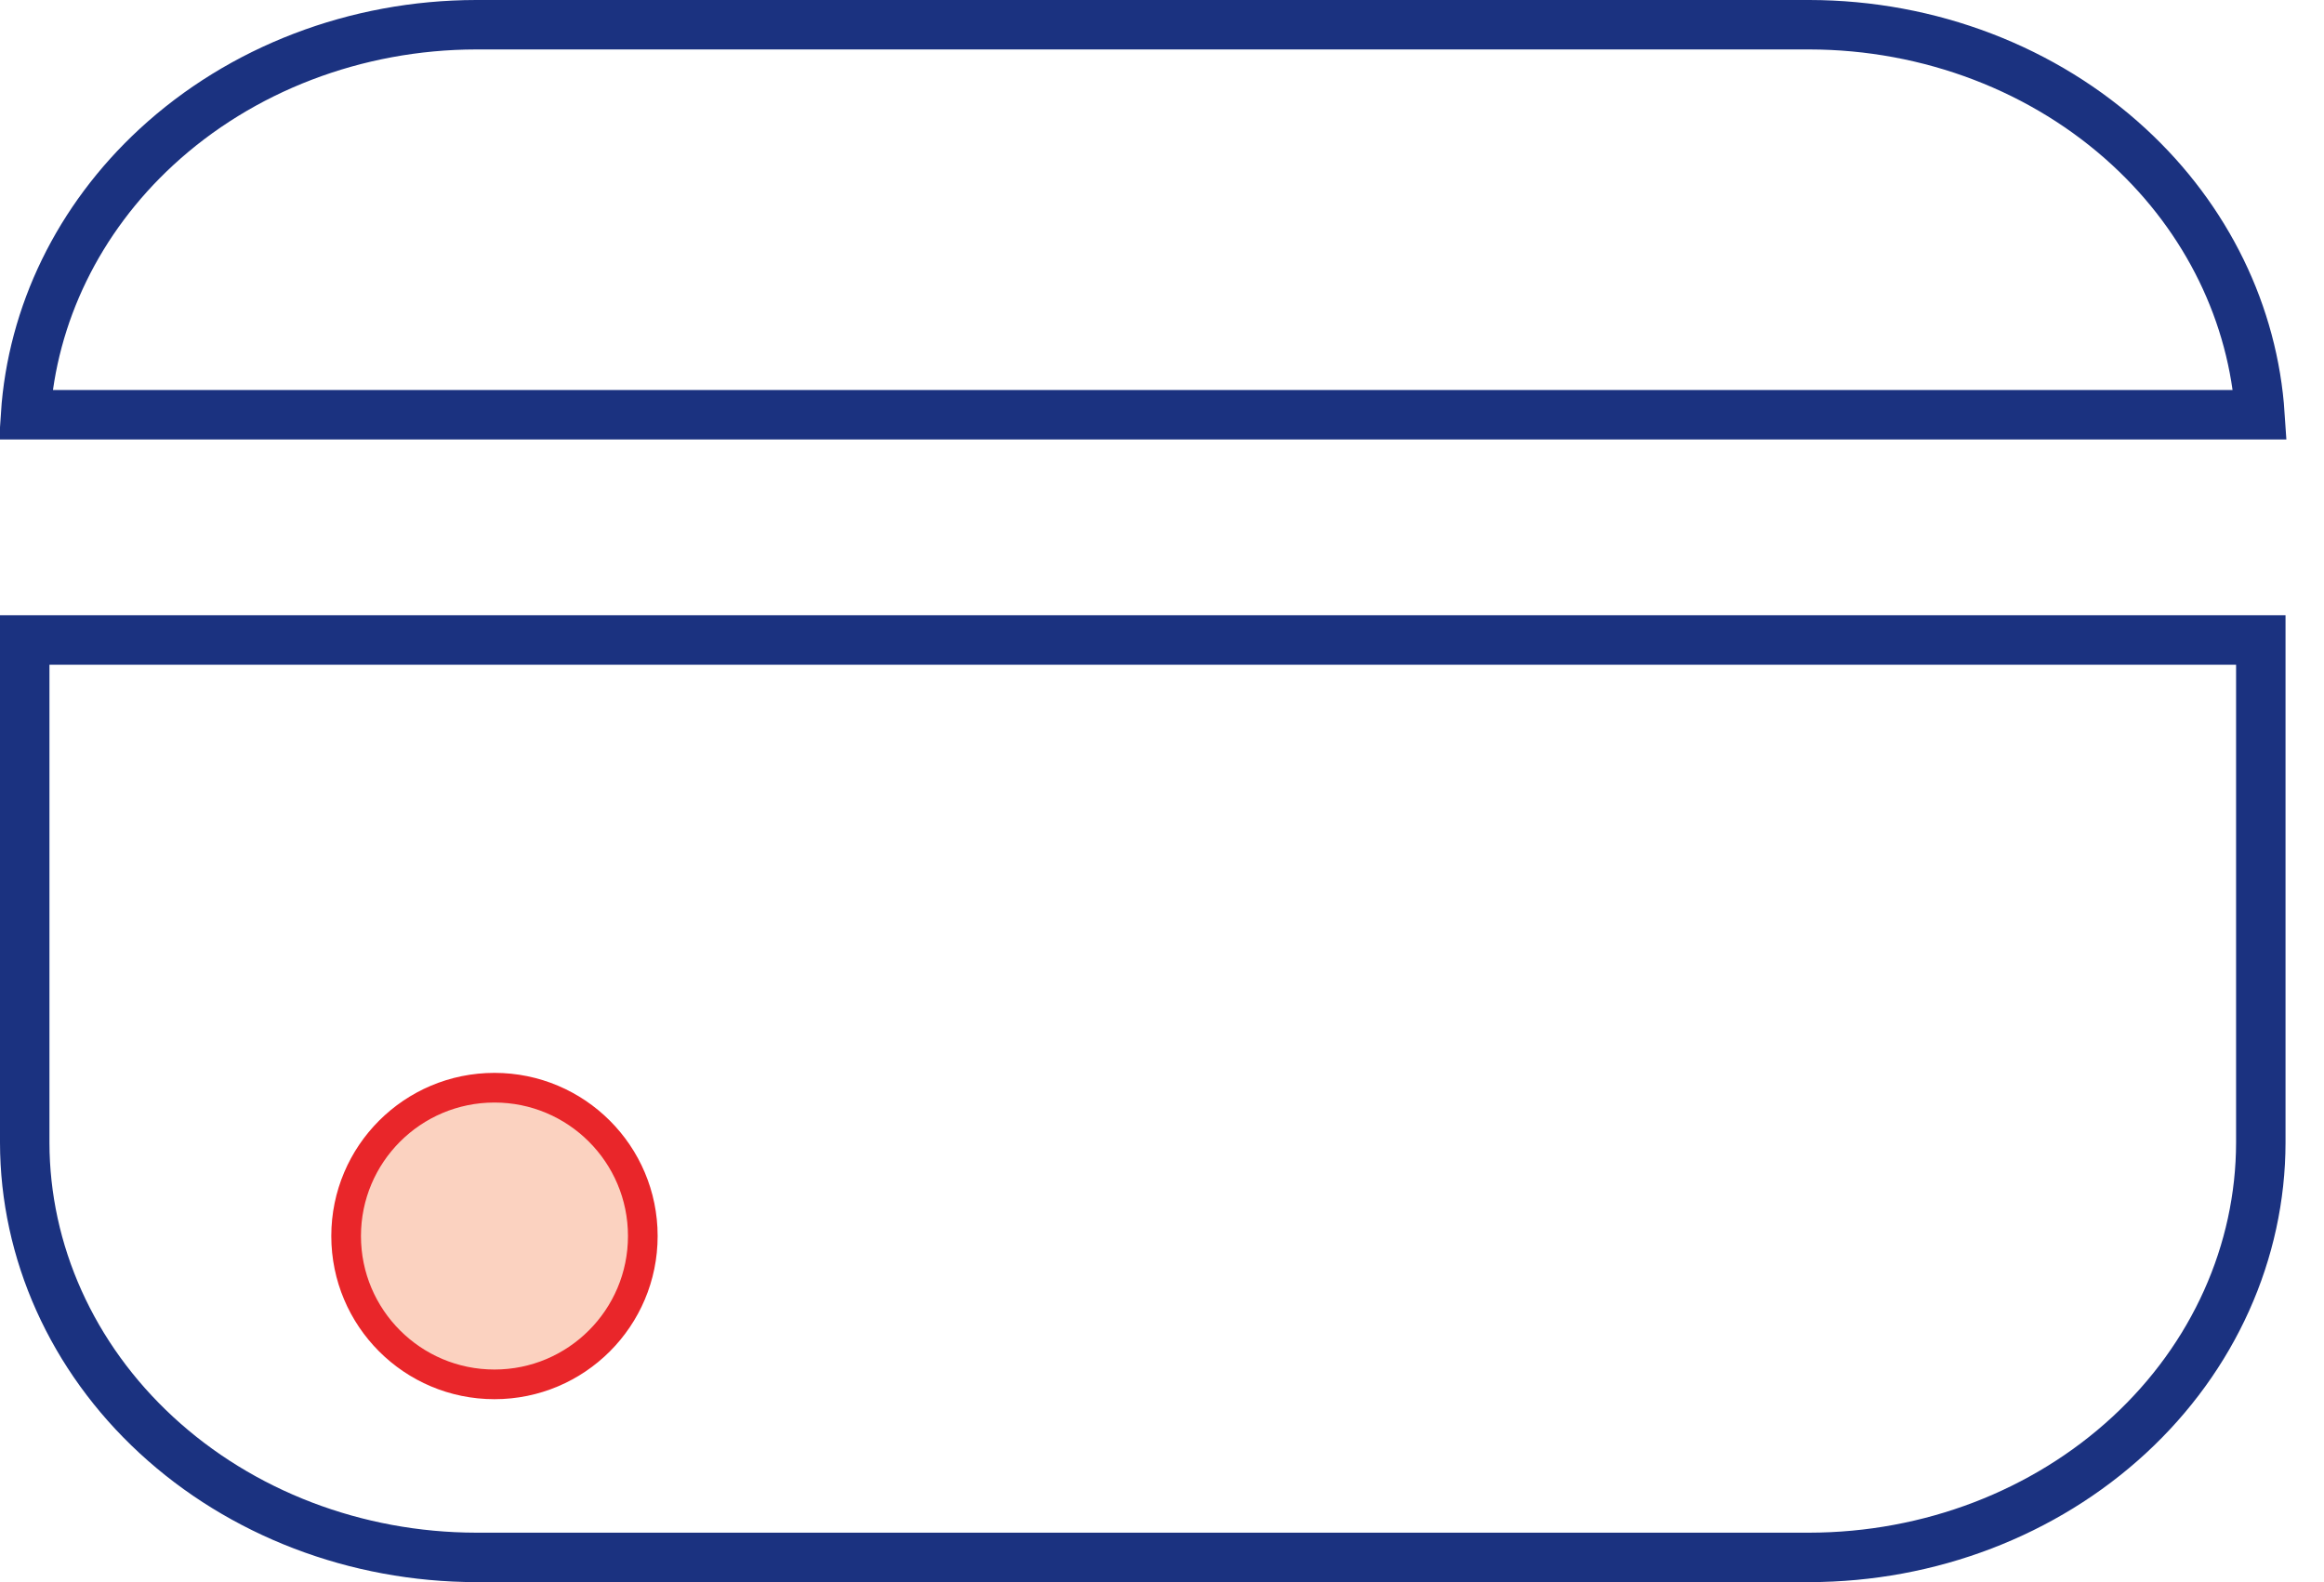
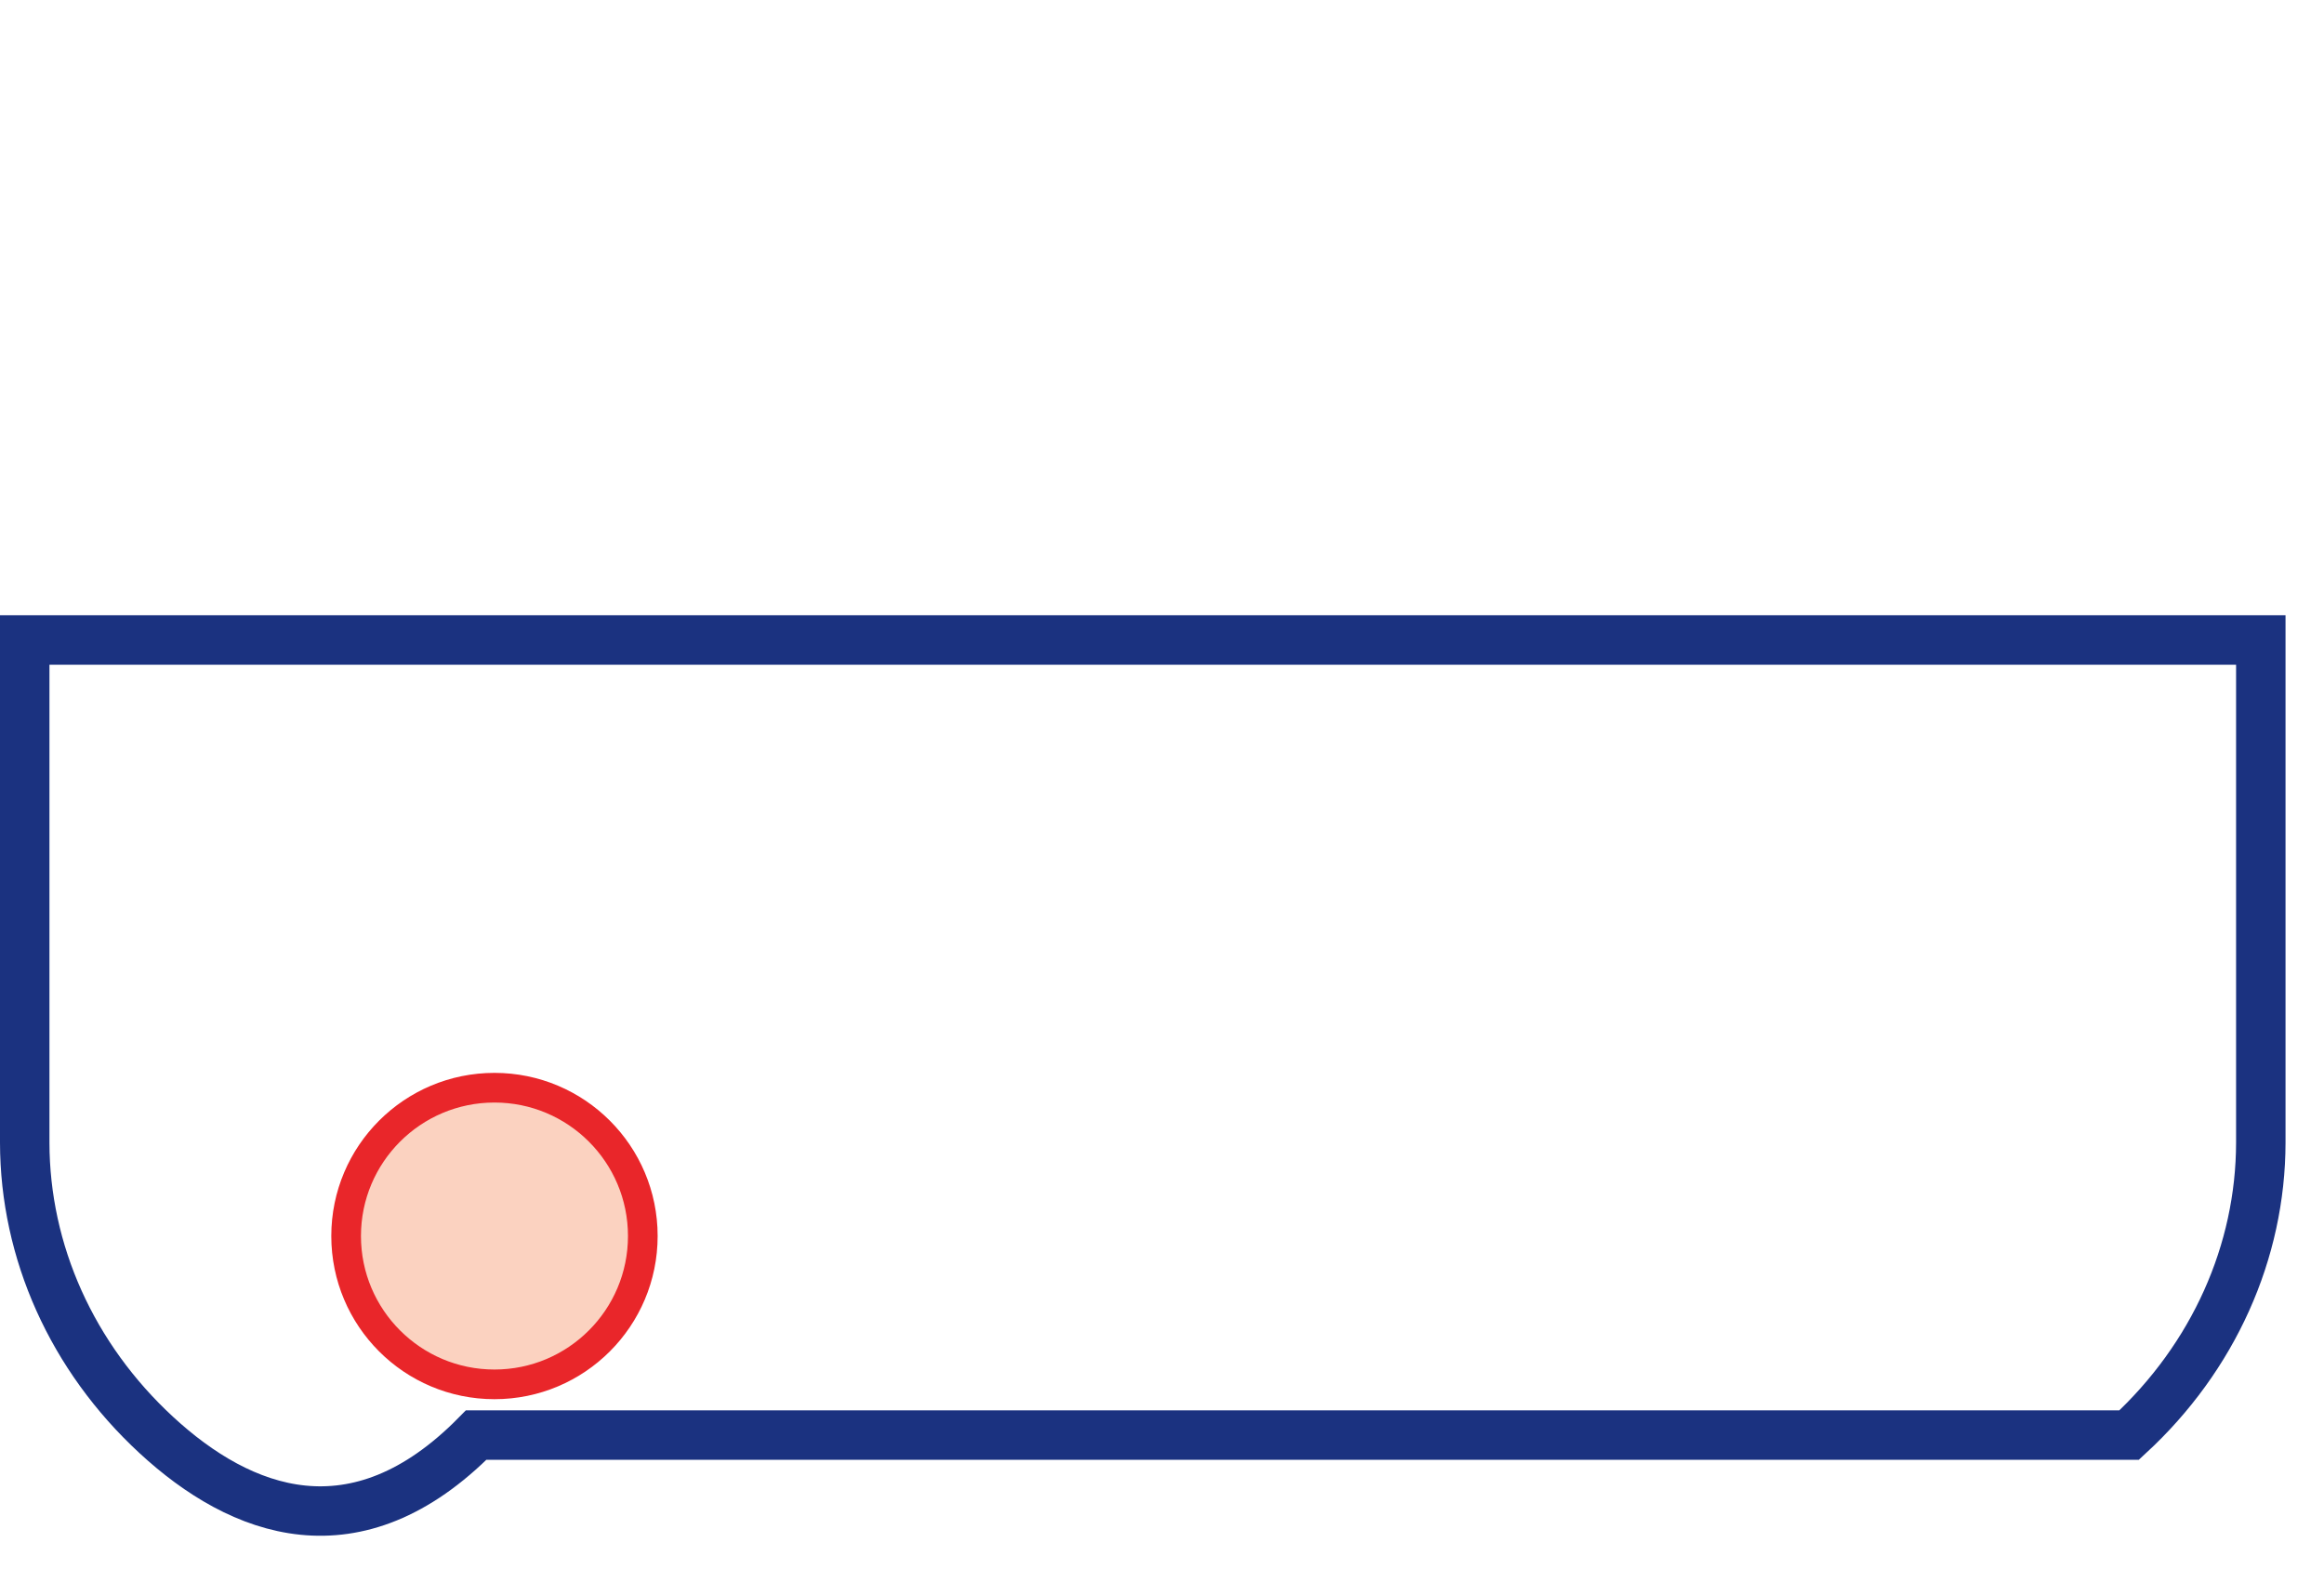
<svg xmlns="http://www.w3.org/2000/svg" width="47" height="32" viewBox="0 0 47 32" fill="none">
-   <path d="M3.163 2.974C4.872 1.396 7.197 0.503 9.63 0.5H36.592C39.025 0.503 41.35 1.396 43.059 2.974C44.638 4.431 45.571 6.36 45.705 8.389H0.517C0.651 6.36 1.585 4.431 3.163 2.974Z" stroke="#1B3280" />
-   <path d="M3.163 29.026C1.455 27.45 0.503 25.321 0.5 23.111V12.944H45.722V23.11C45.719 25.321 44.767 27.45 43.059 29.026C41.35 30.604 39.025 31.497 36.592 31.5H9.63C7.197 31.497 4.872 30.604 3.163 29.026Z" stroke="#1B3280" />
+   <path d="M3.163 29.026C1.455 27.45 0.503 25.321 0.5 23.111V12.944H45.722V23.11C45.719 25.321 44.767 27.45 43.059 29.026H9.63C7.197 31.497 4.872 30.604 3.163 29.026Z" stroke="#1B3280" />
  <path d="M10 28C8.343 28 7 26.657 7 25C7 23.343 8.343 22 10 22C11.657 22 13 23.343 13 25C13 26.657 11.657 28 10 28Z" fill="#FBD2C0" stroke="#E9262A" stroke-width="0.6" stroke-linecap="round" stroke-linejoin="round" />
</svg>